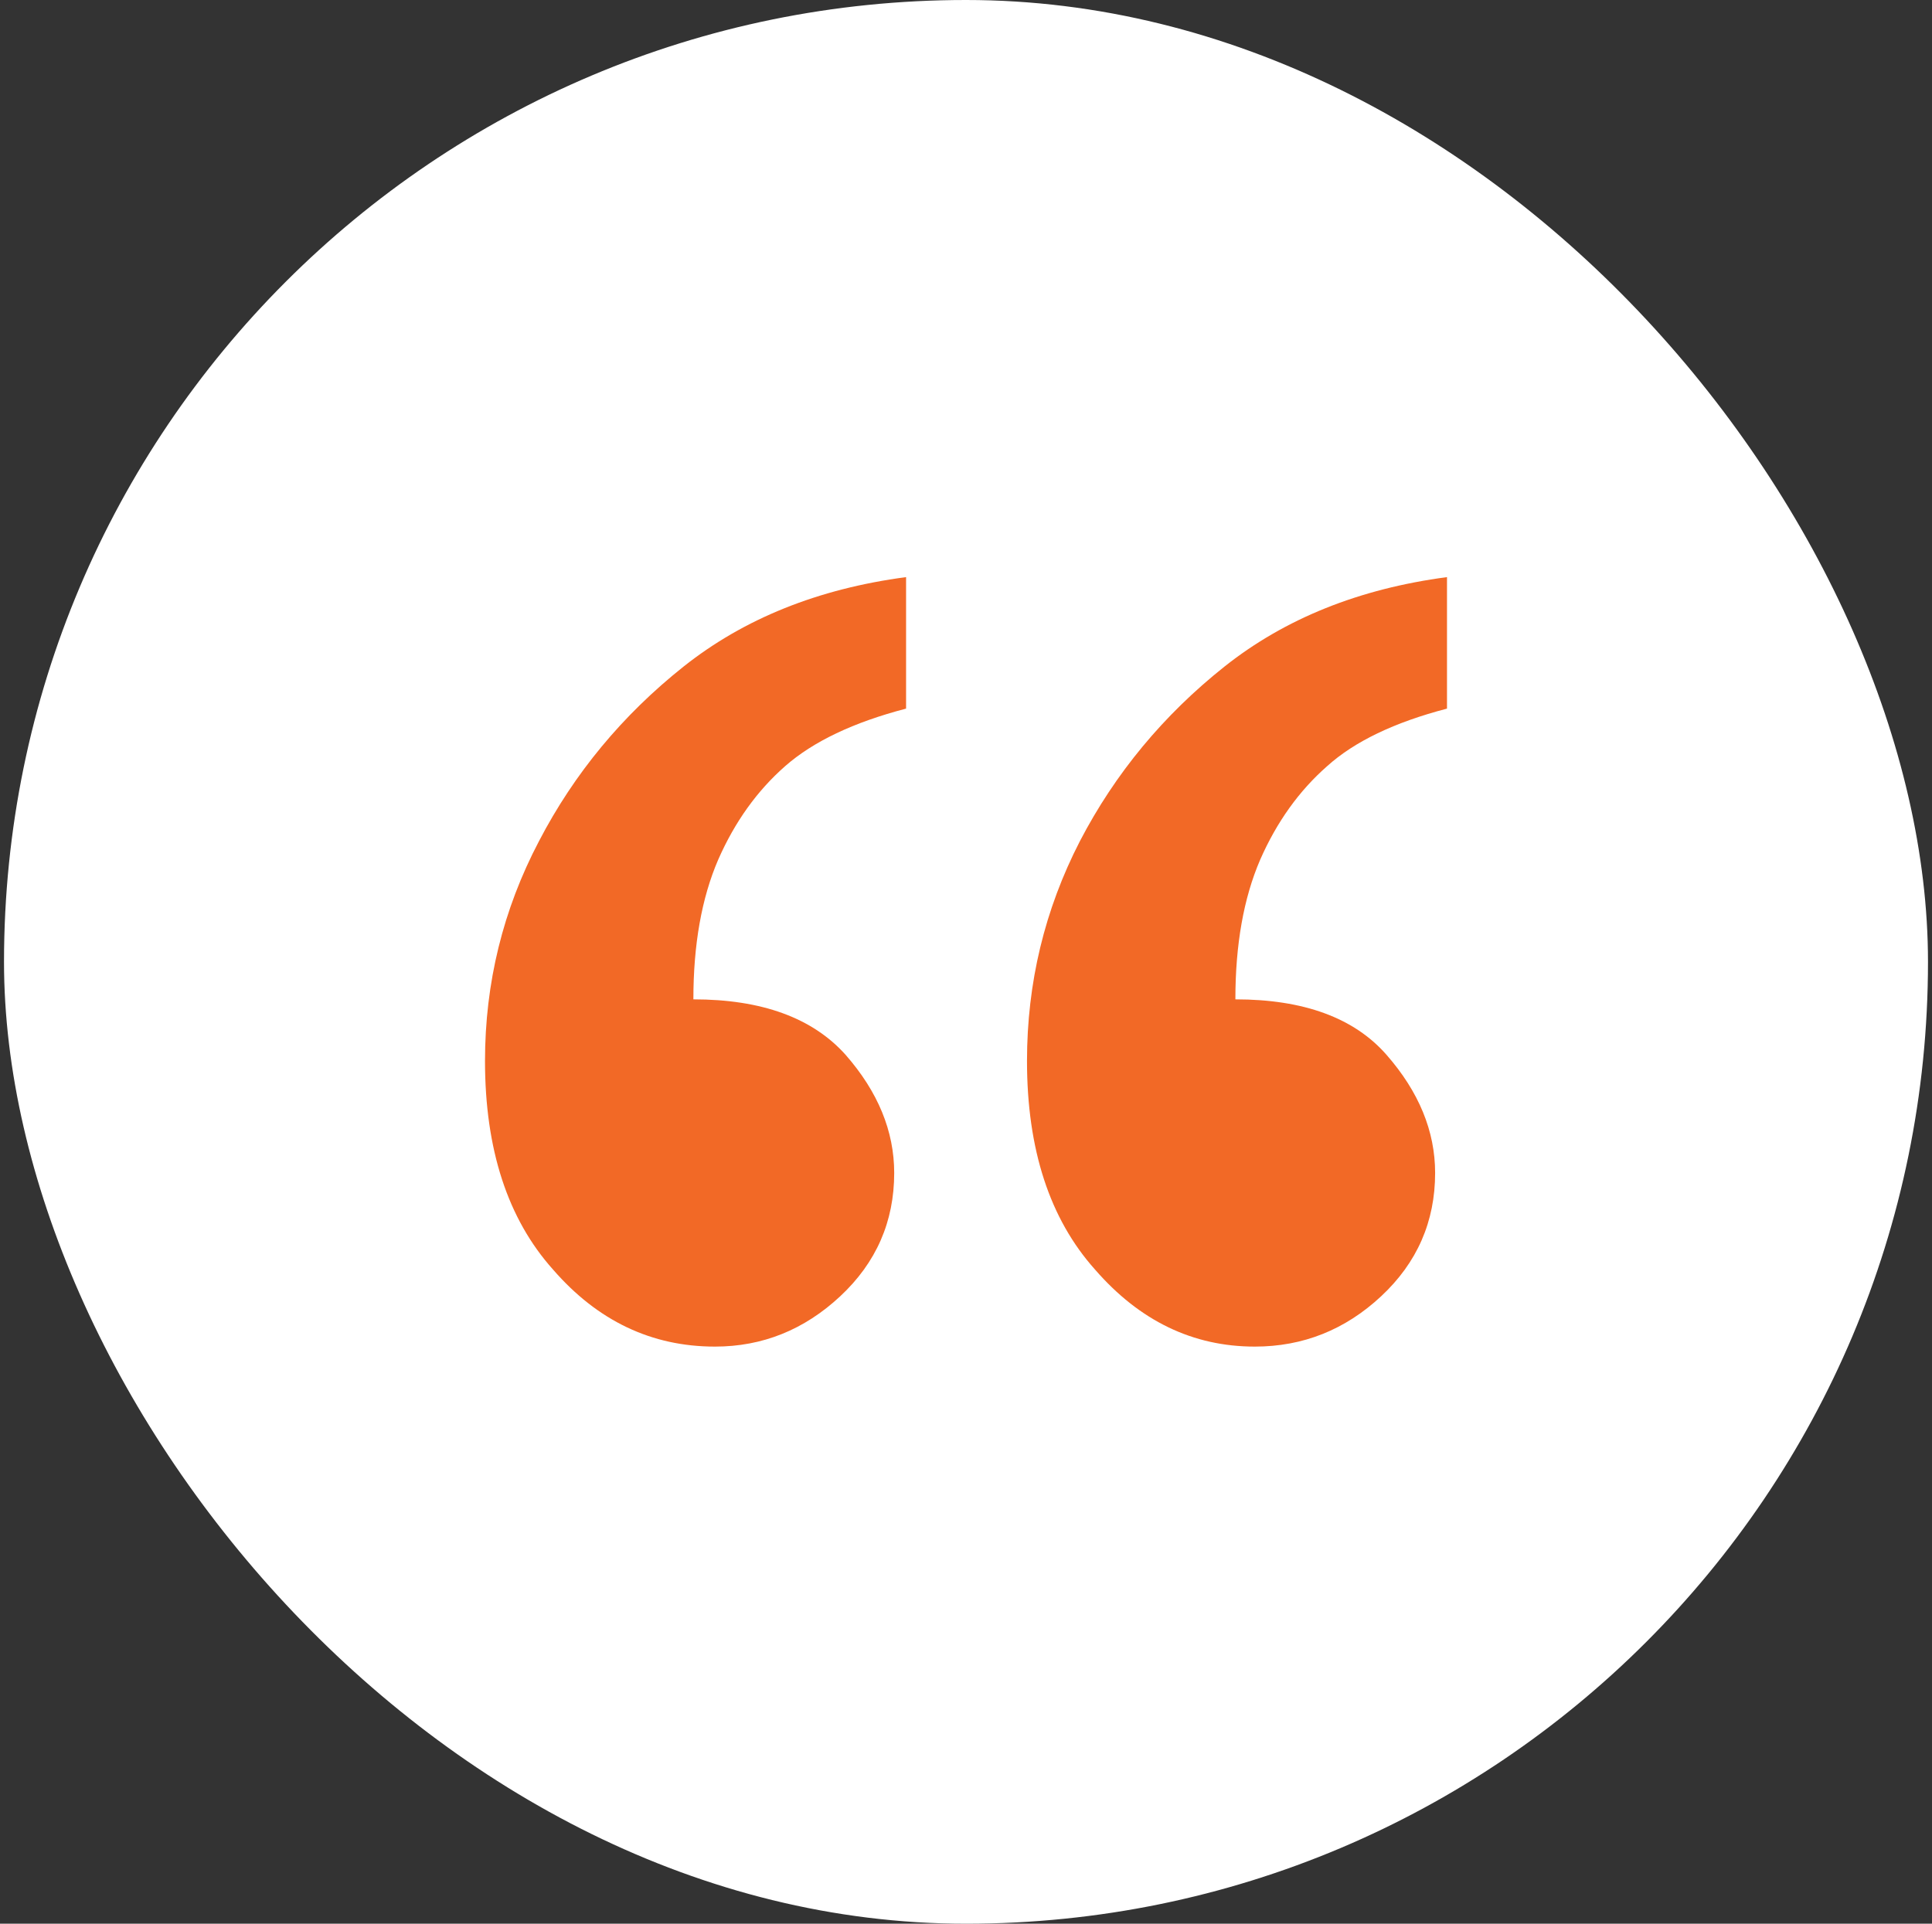
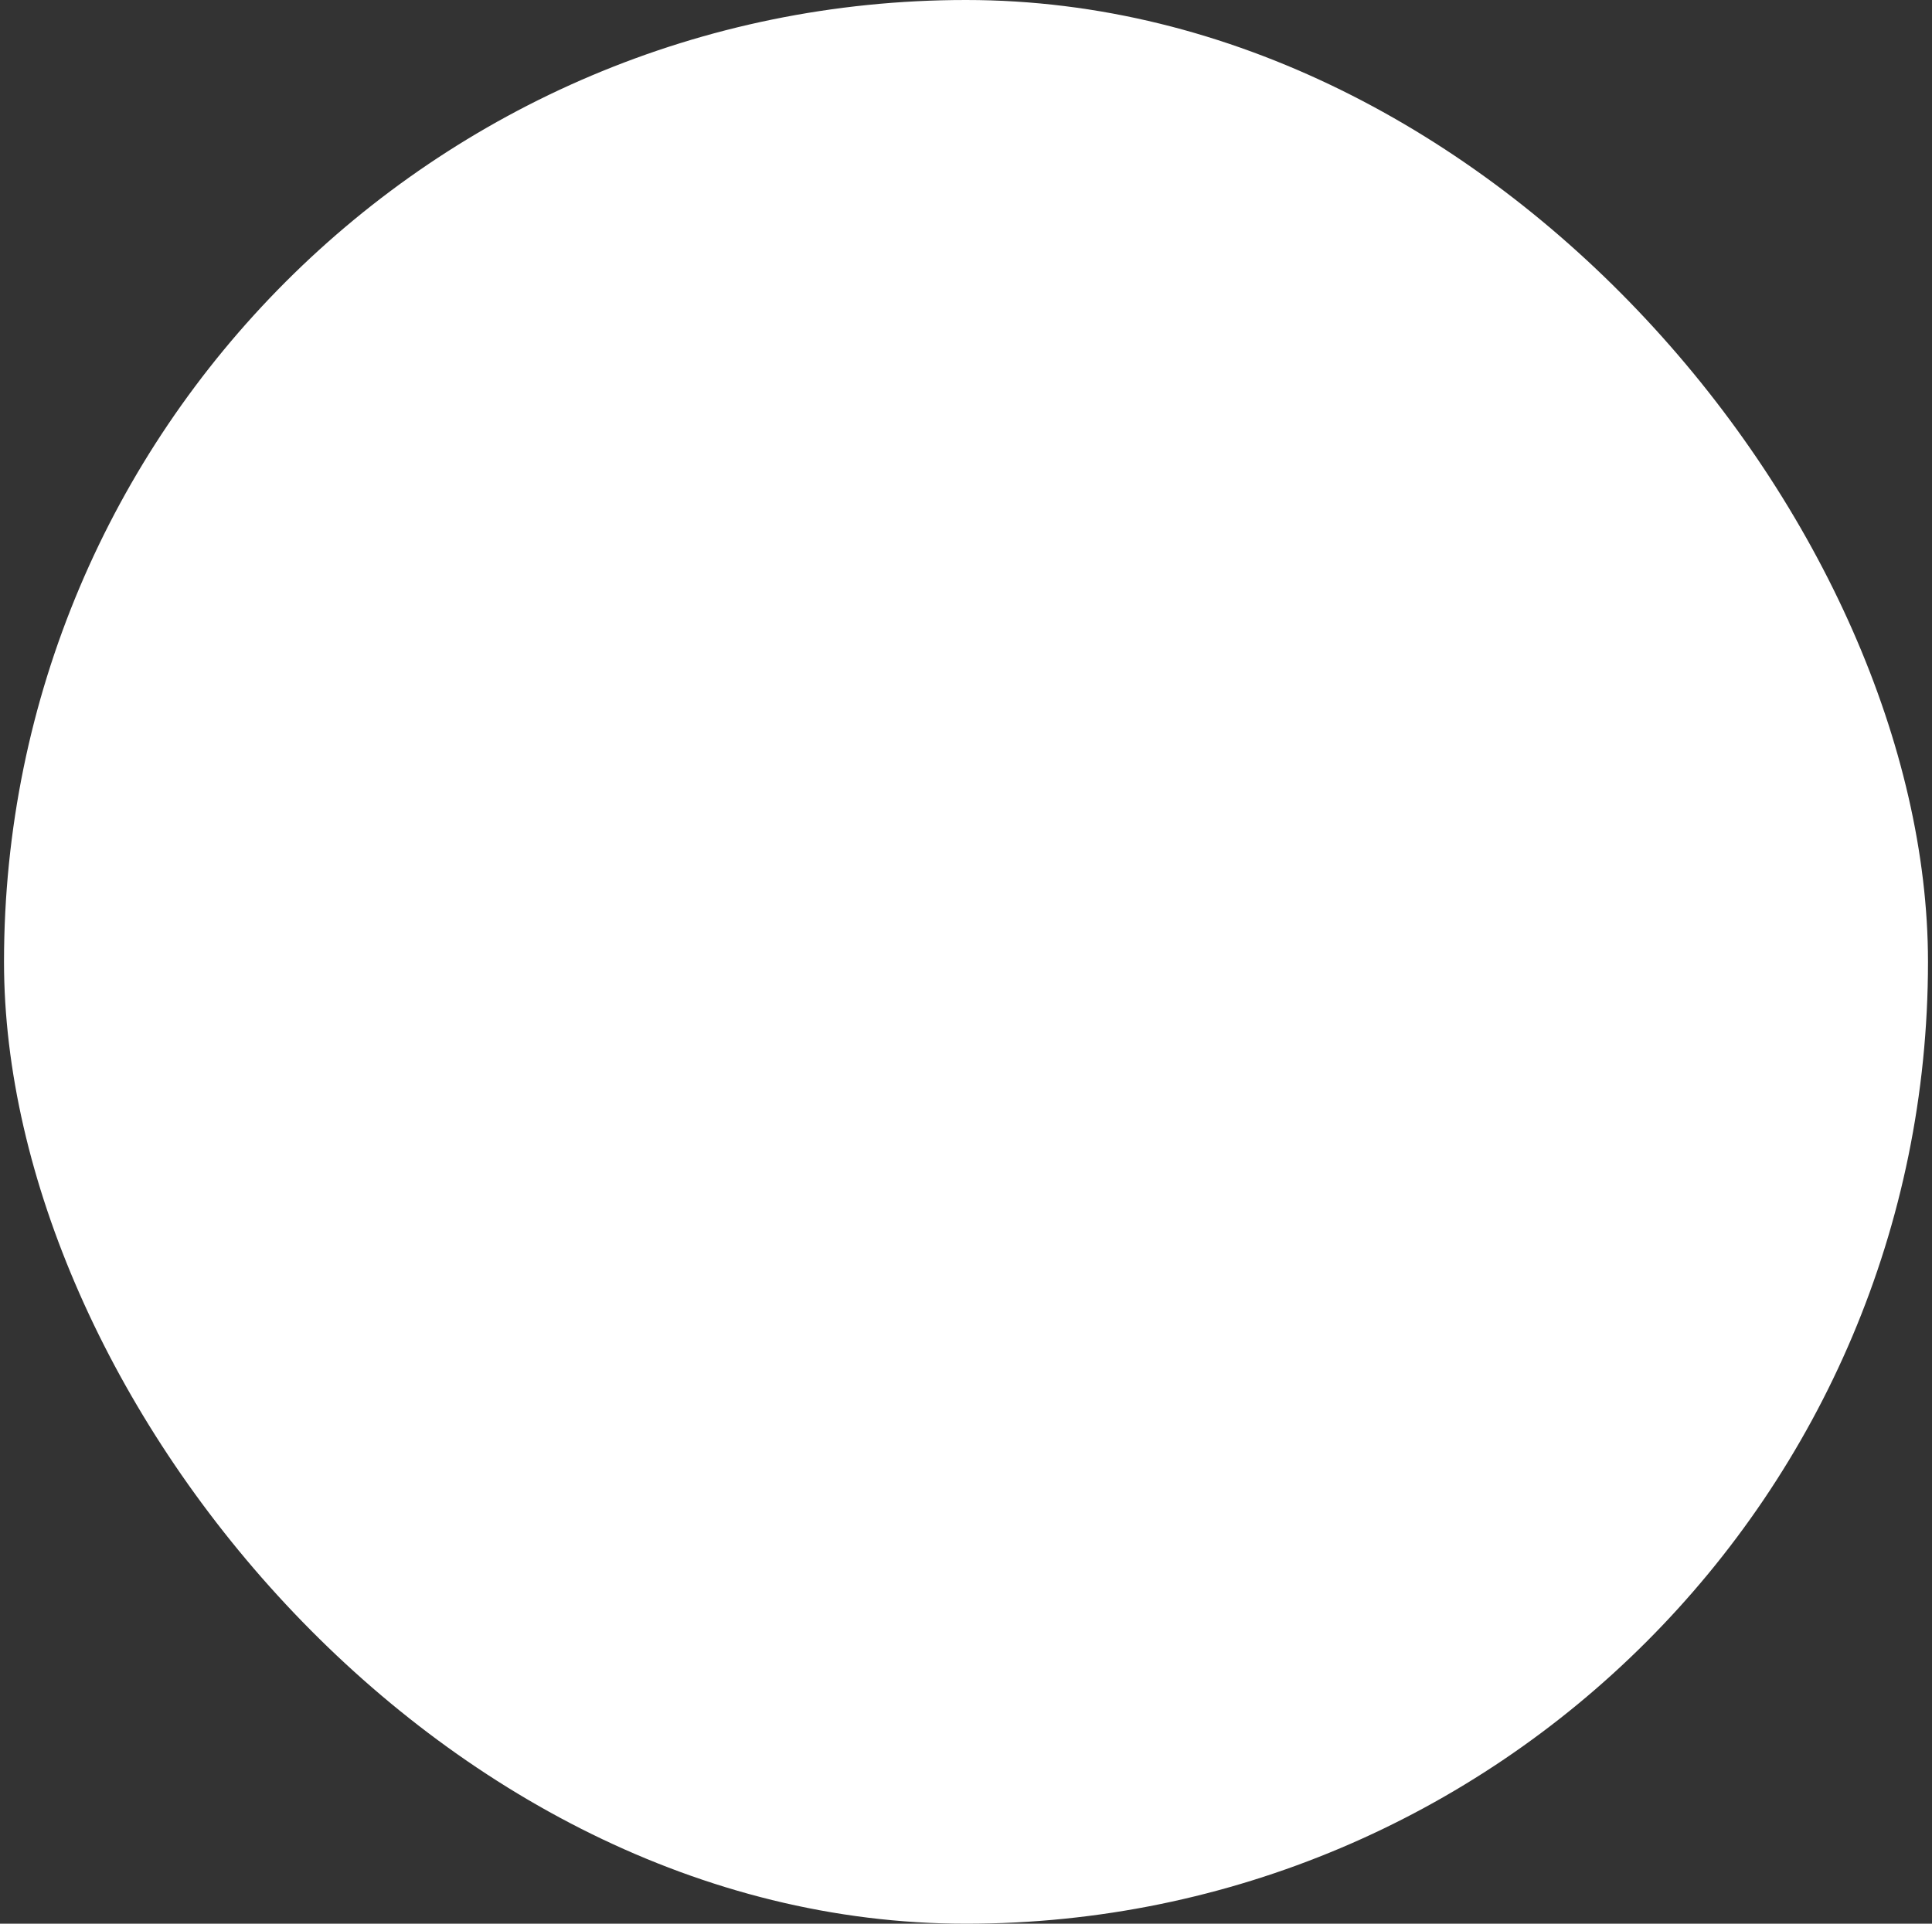
<svg xmlns="http://www.w3.org/2000/svg" width="241" height="240" viewBox="0 0 241 240" fill="none">
  <rect x="0" y="0" width="241" height="240" fill="#333333" stroke="none" />
  <rect x="0.5" width="240" height="240" rx="120" fill="white" />
-   <path d="M180.5 72V88.406C173.946 90.115 168.962 92.507 165.551 95.583C162.049 98.659 159.265 102.547 157.2 107.247C155.135 112.032 154.103 117.842 154.103 124.678C162.632 124.678 168.918 126.985 172.958 131.599C176.998 136.214 179.019 141.127 179.019 146.339C179.019 152.406 176.774 157.533 172.285 161.72C167.795 165.906 162.543 168 156.527 168C148.805 168 142.161 164.796 136.594 158.387C130.938 152.064 128.109 143.391 128.109 132.368C128.109 122.627 130.309 113.485 134.709 104.94C139.108 96.481 145.124 89.218 152.756 83.151C160.298 77.17 169.546 73.453 180.5 72ZM113.025 72V88.406C106.471 90.115 101.443 92.507 97.941 95.583C94.439 98.659 91.656 102.547 89.591 107.247C87.526 112.032 86.493 117.842 86.493 124.678C95.023 124.678 101.353 126.985 105.483 131.599C109.524 136.214 111.544 141.127 111.544 146.339C111.544 152.406 109.299 157.533 104.81 161.72C100.32 165.906 95.113 168 89.187 168C81.286 168 74.552 164.796 68.985 158.387C63.328 152.064 60.5 143.391 60.5 132.368C60.5 122.627 62.745 113.485 67.234 104.94C71.634 96.481 77.649 89.218 85.281 83.151C92.823 77.17 102.071 73.453 113.025 72Z" fill="#F26926" />
</svg>